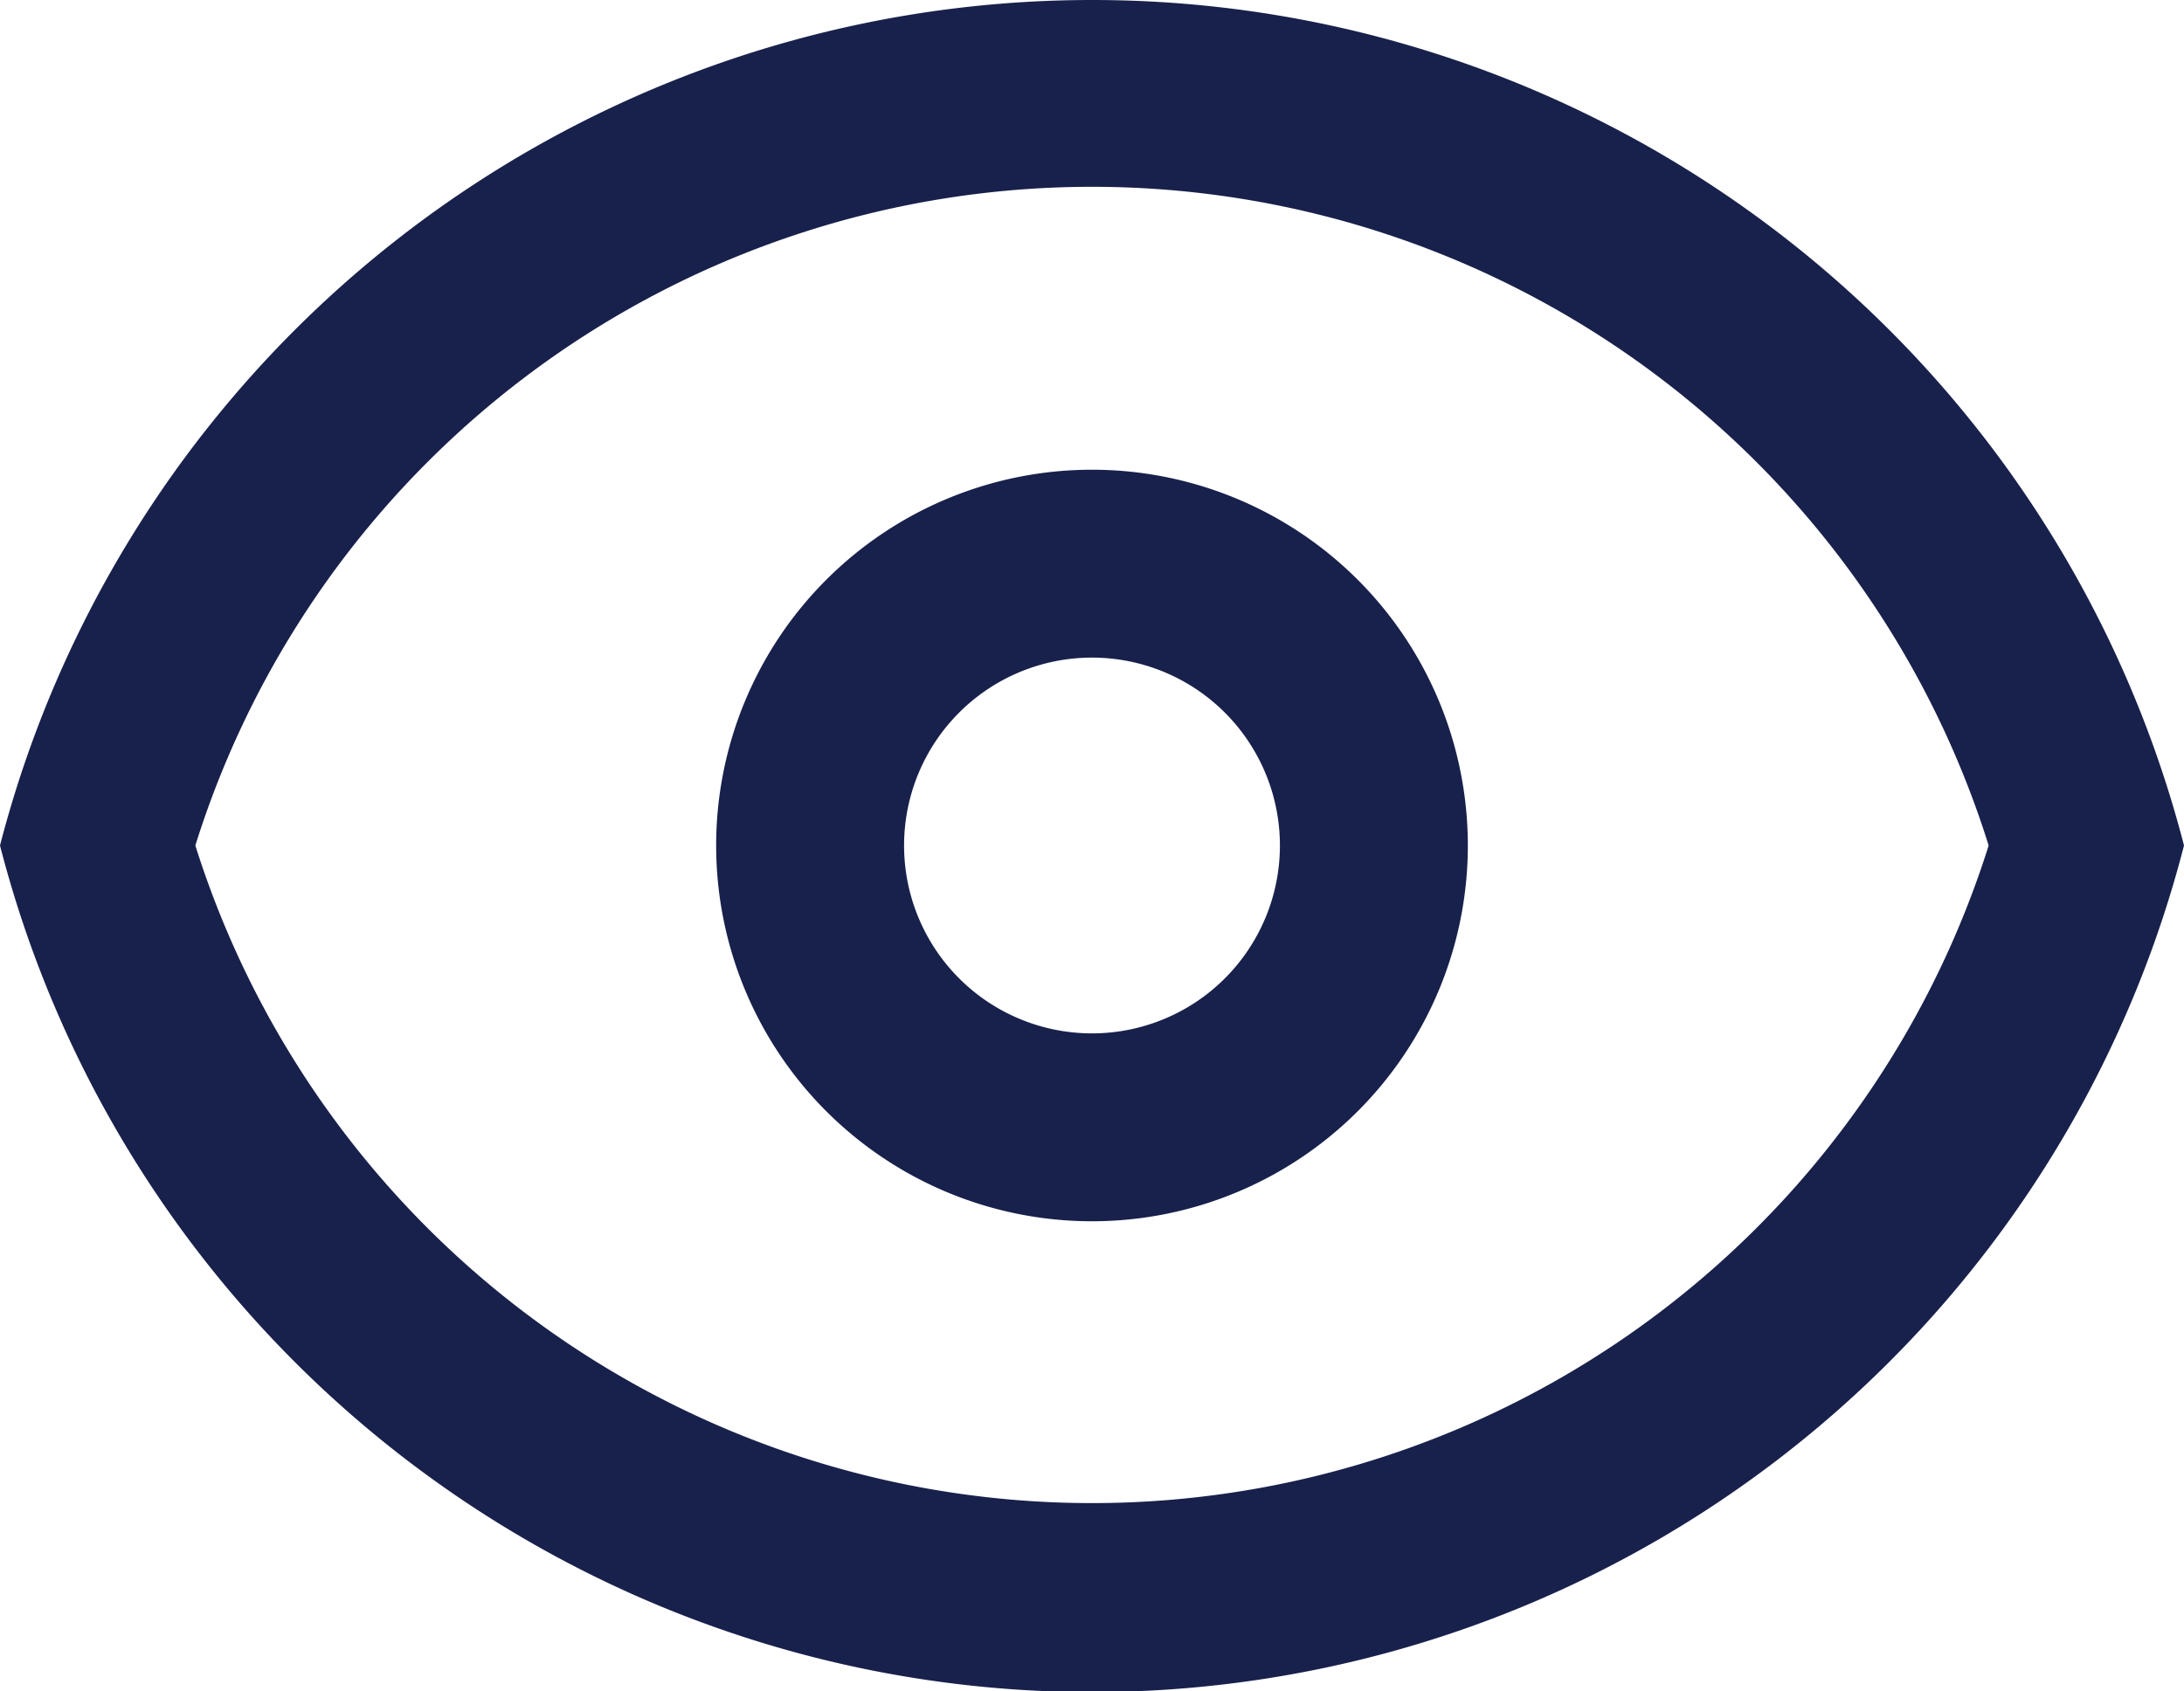
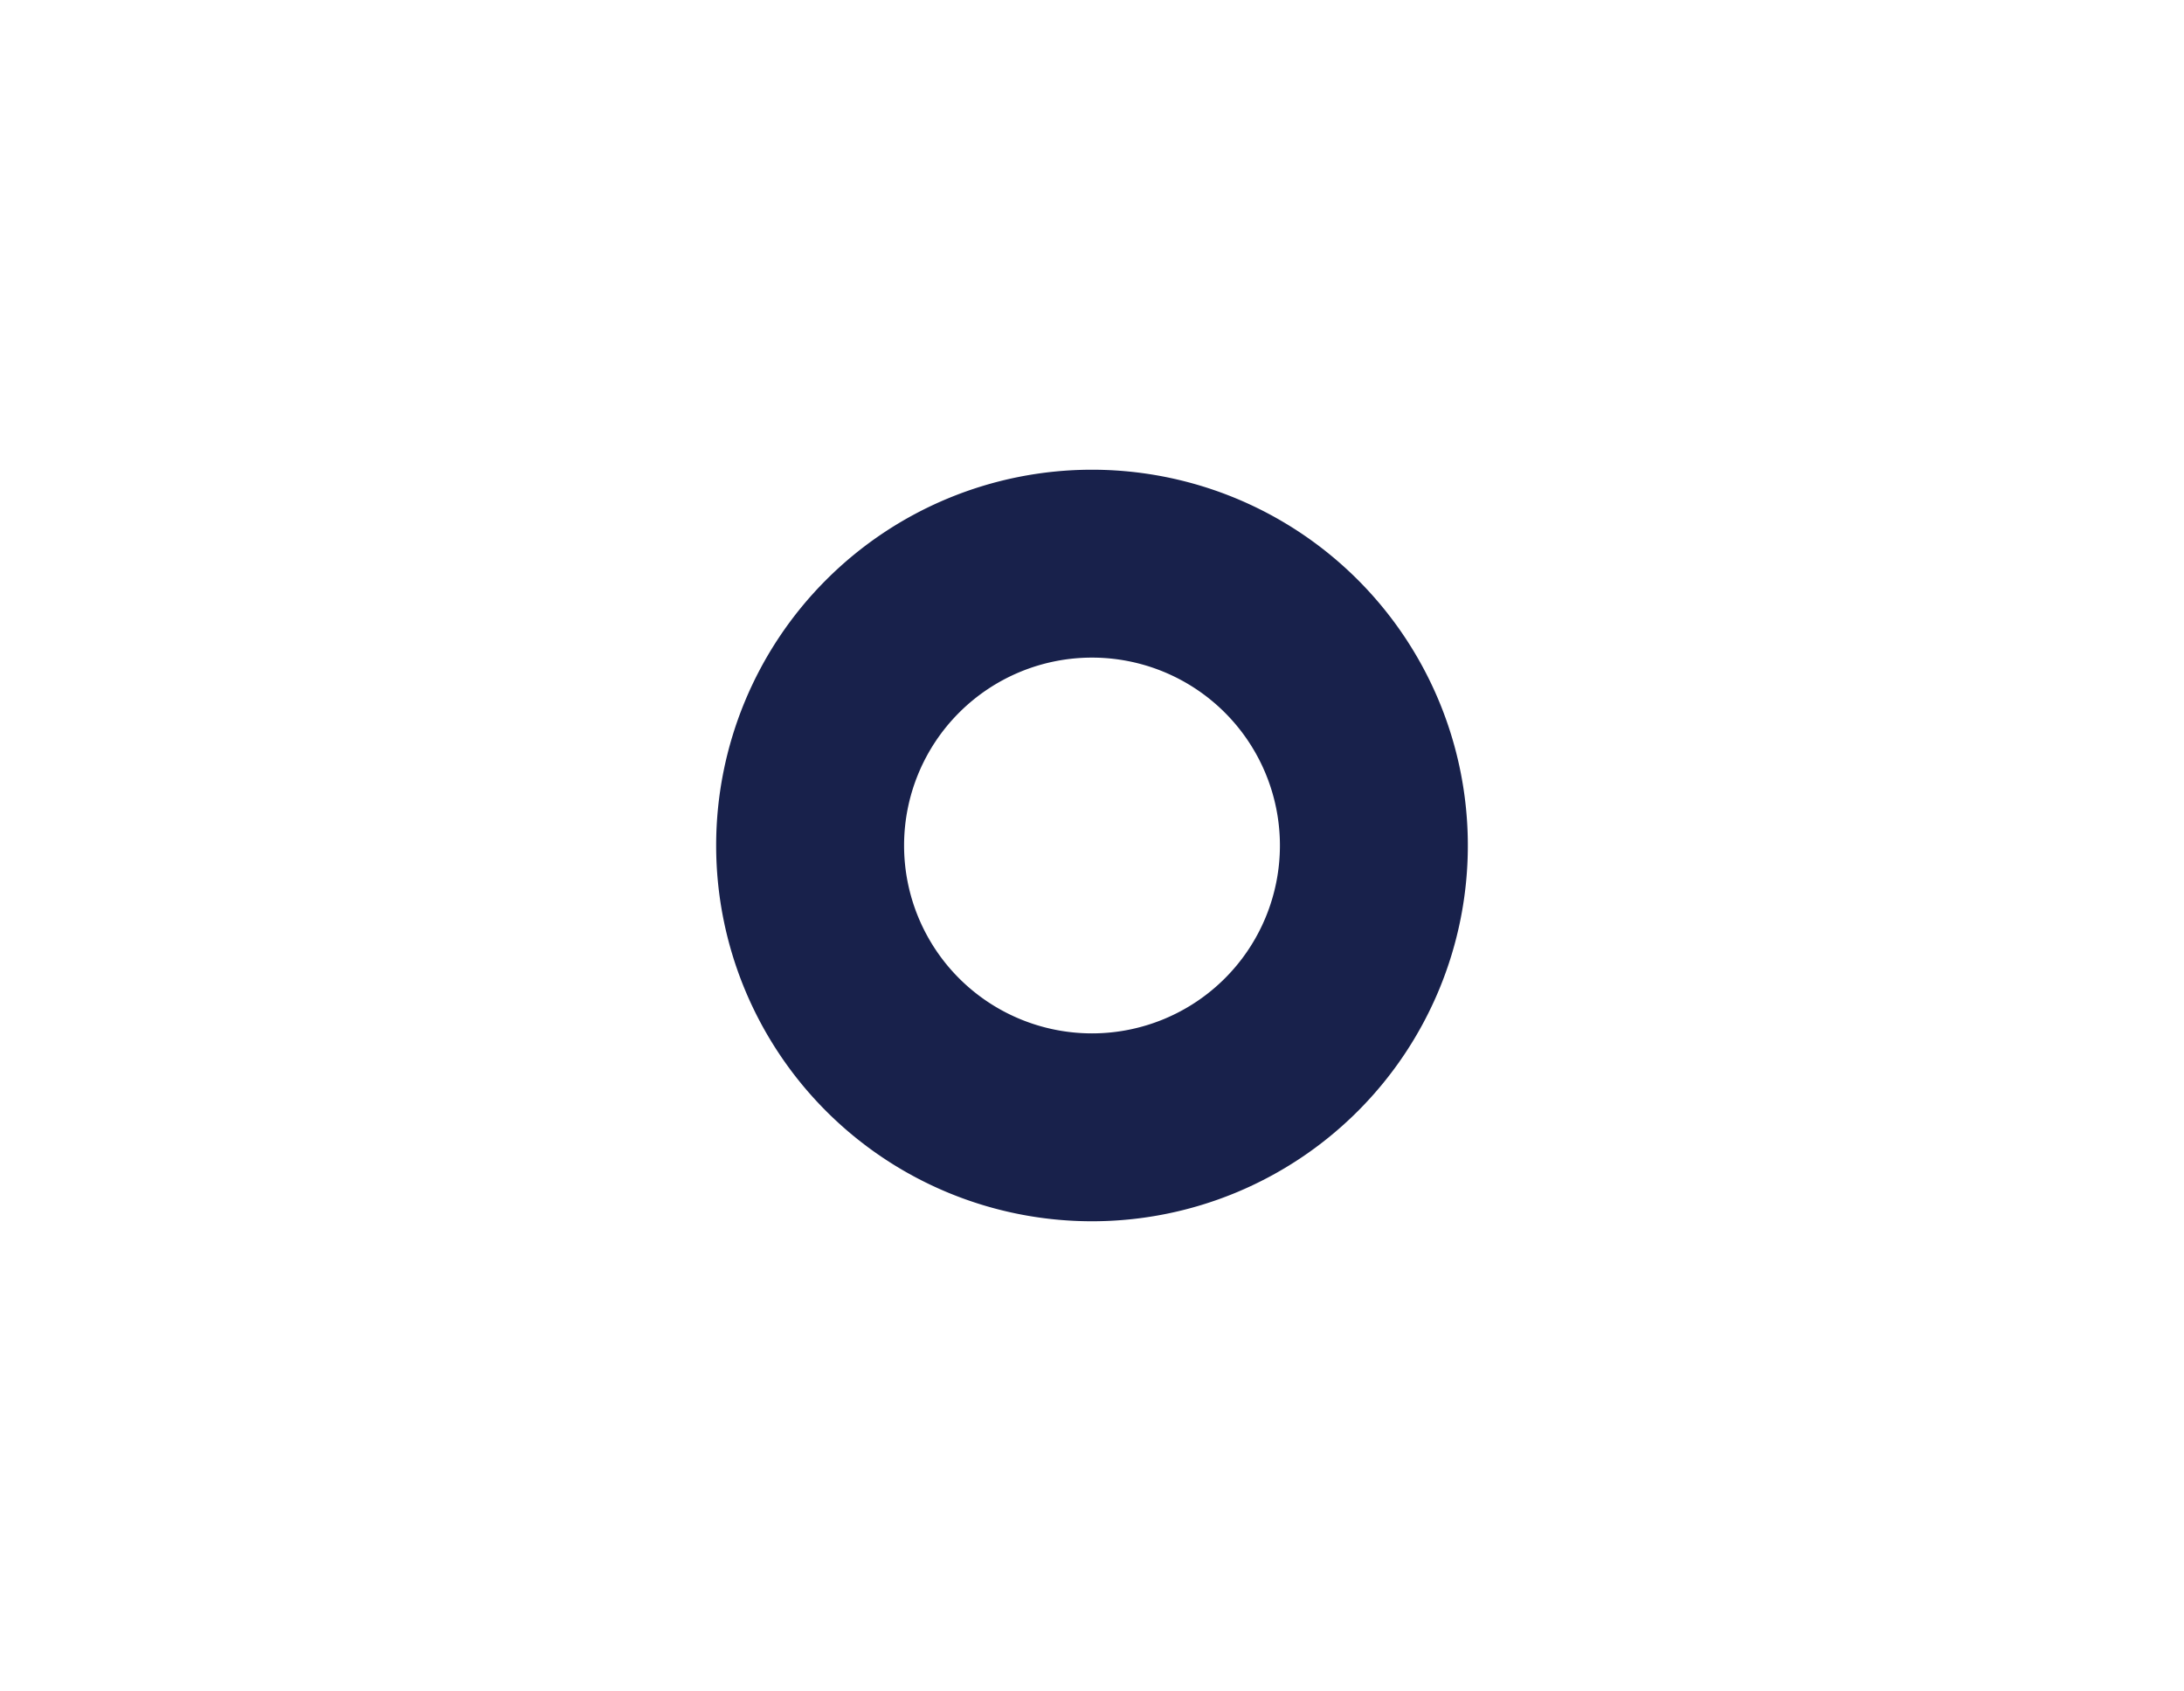
<svg xmlns="http://www.w3.org/2000/svg" width="23.244" height="18" viewBox="0 0 23.244 18">
-   <path d="M16,12a4,4,0,1,1-4-4A4,4,0,0,1,16,12Zm-2,0a2,2,0,1,1-2-2A2,2,0,0,1,14,12Z" transform="translate(-0.378 -3)" fill="#18214b" fill-rule="evenodd" />
-   <path d="M12,3a12,12,0,0,1,11.622,9A12,12,0,0,1,.378,12,12.005,12.005,0,0,1,12,3Zm0,16a10.006,10.006,0,0,1-9.543-7,10,10,0,0,1,19.086,0A10.006,10.006,0,0,1,12,19Z" transform="translate(-0.378 -3)" fill="#18214b" fill-rule="evenodd" />
+   <path d="M16,12a4,4,0,1,1-4-4A4,4,0,0,1,16,12m-2,0a2,2,0,1,1-2-2A2,2,0,0,1,14,12Z" transform="translate(-0.378 -3)" fill="#18214b" fill-rule="evenodd" />
</svg>